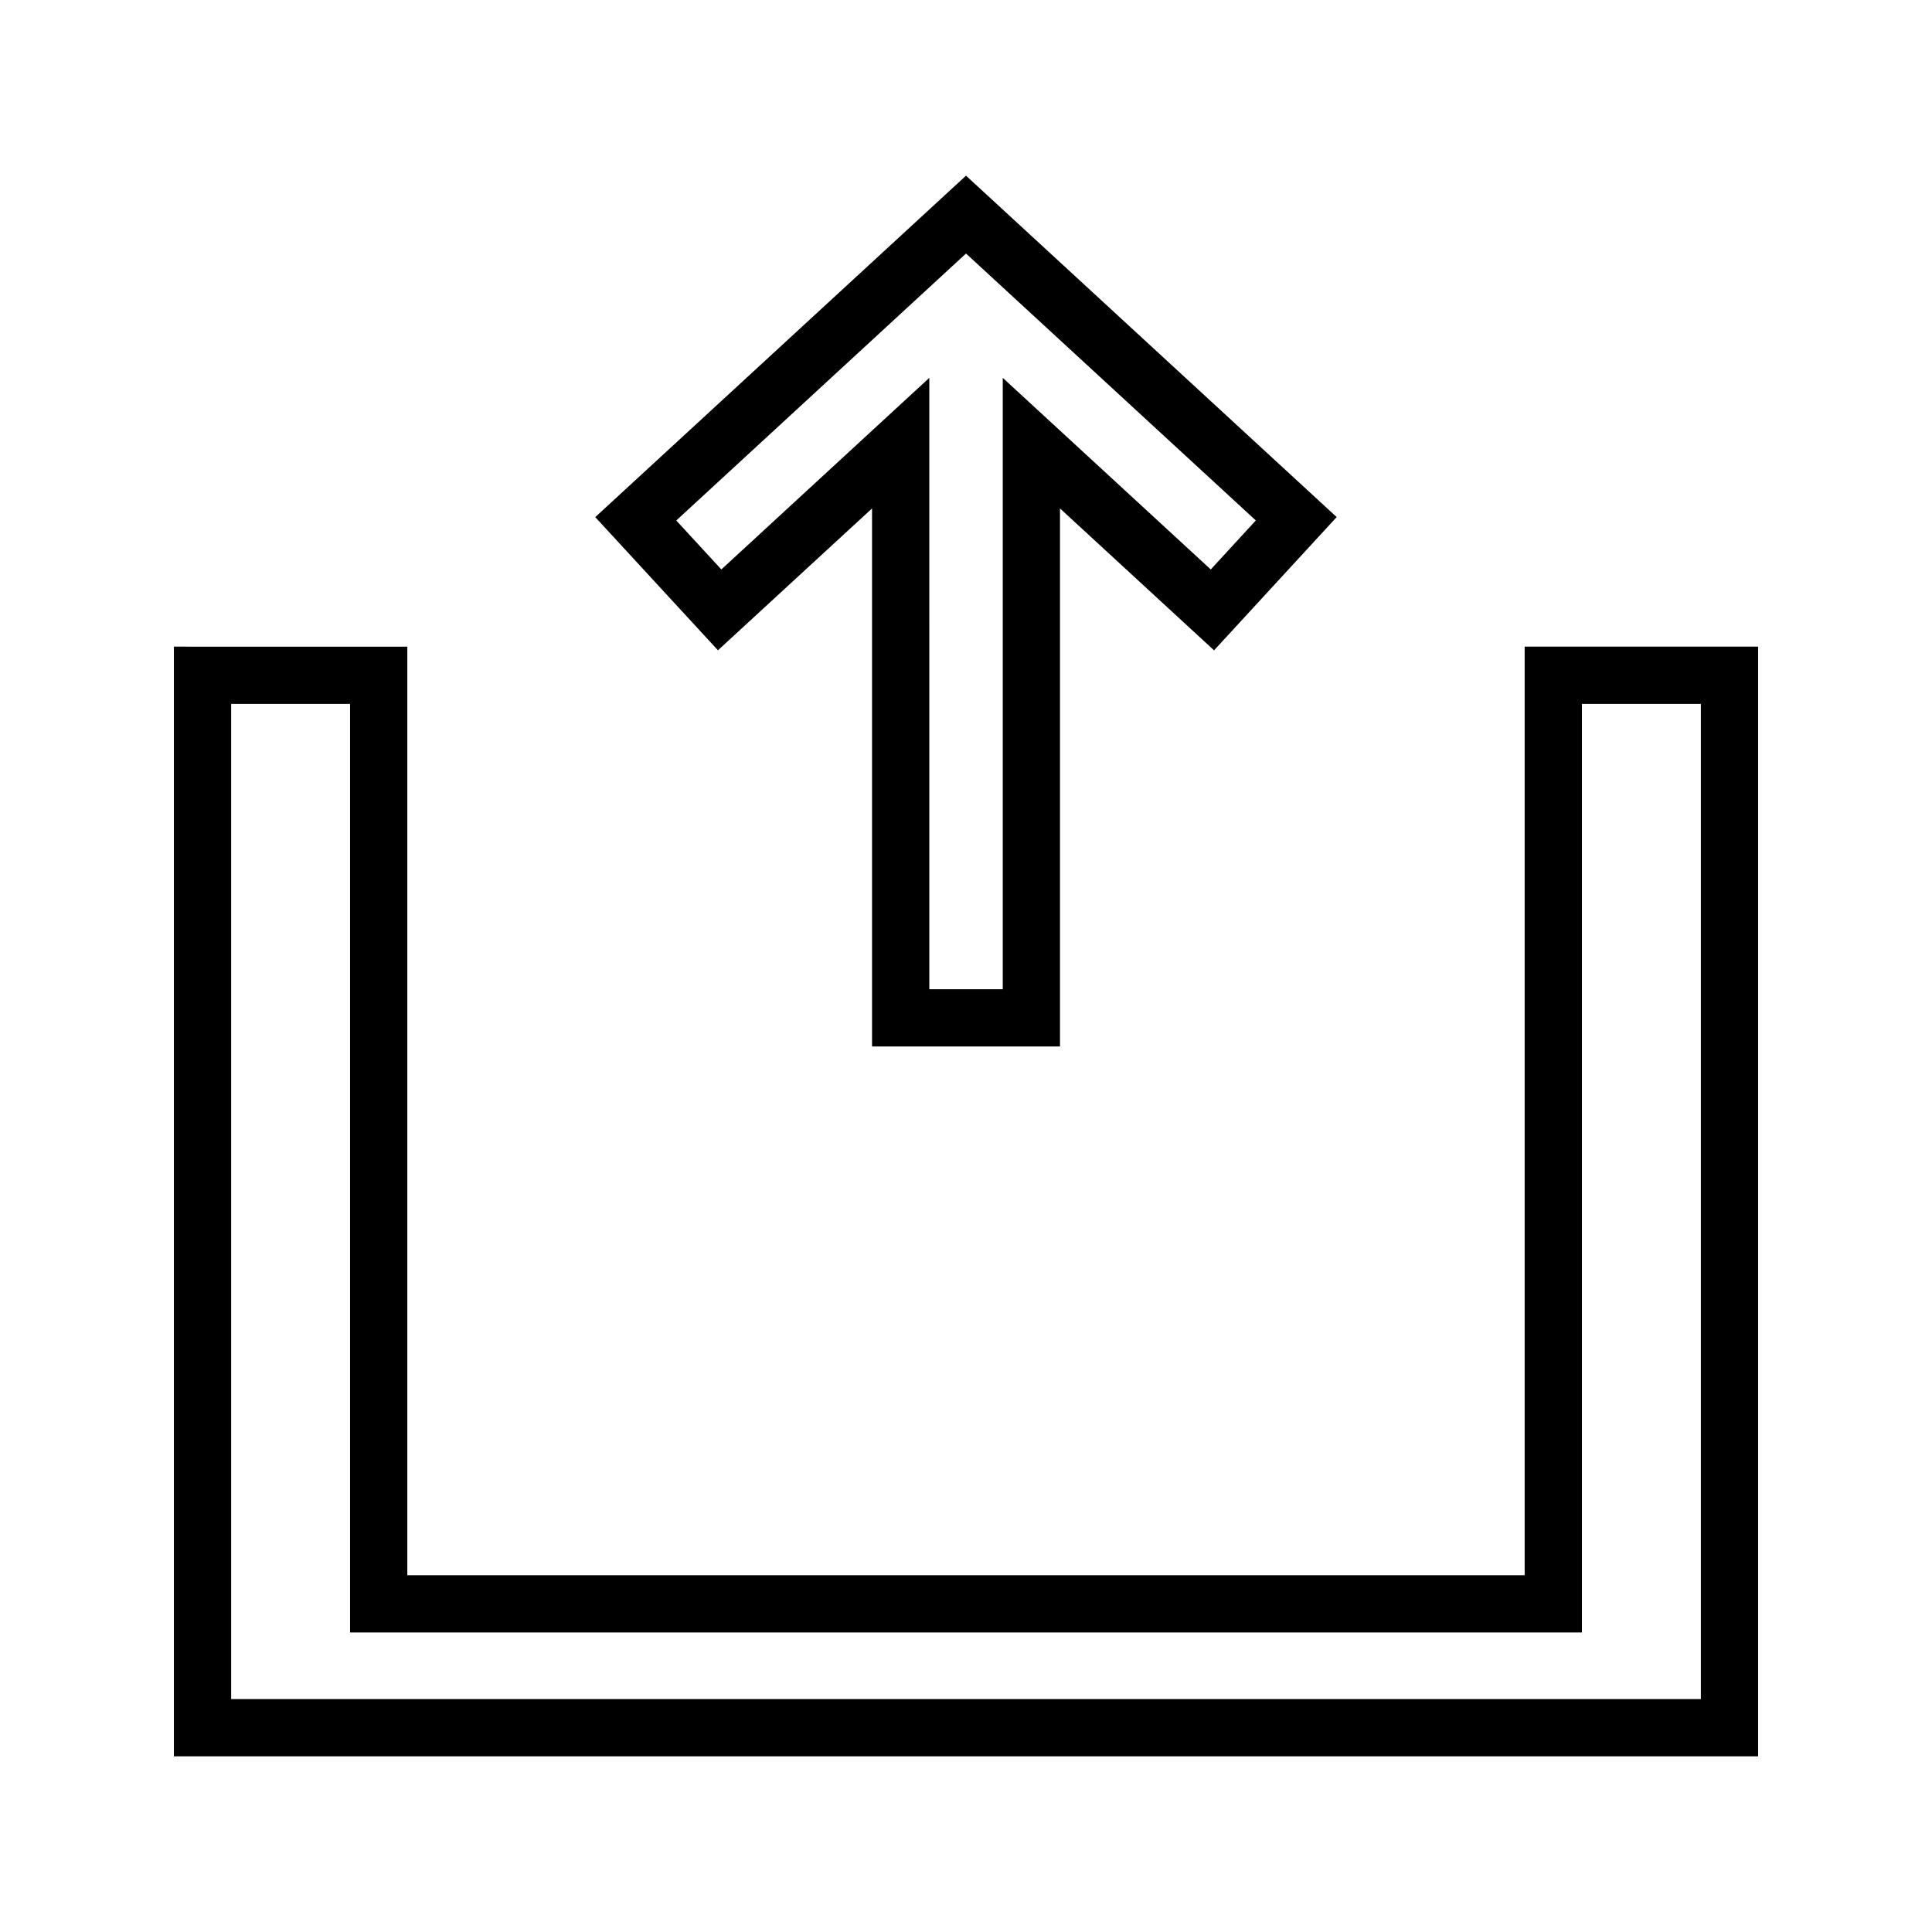
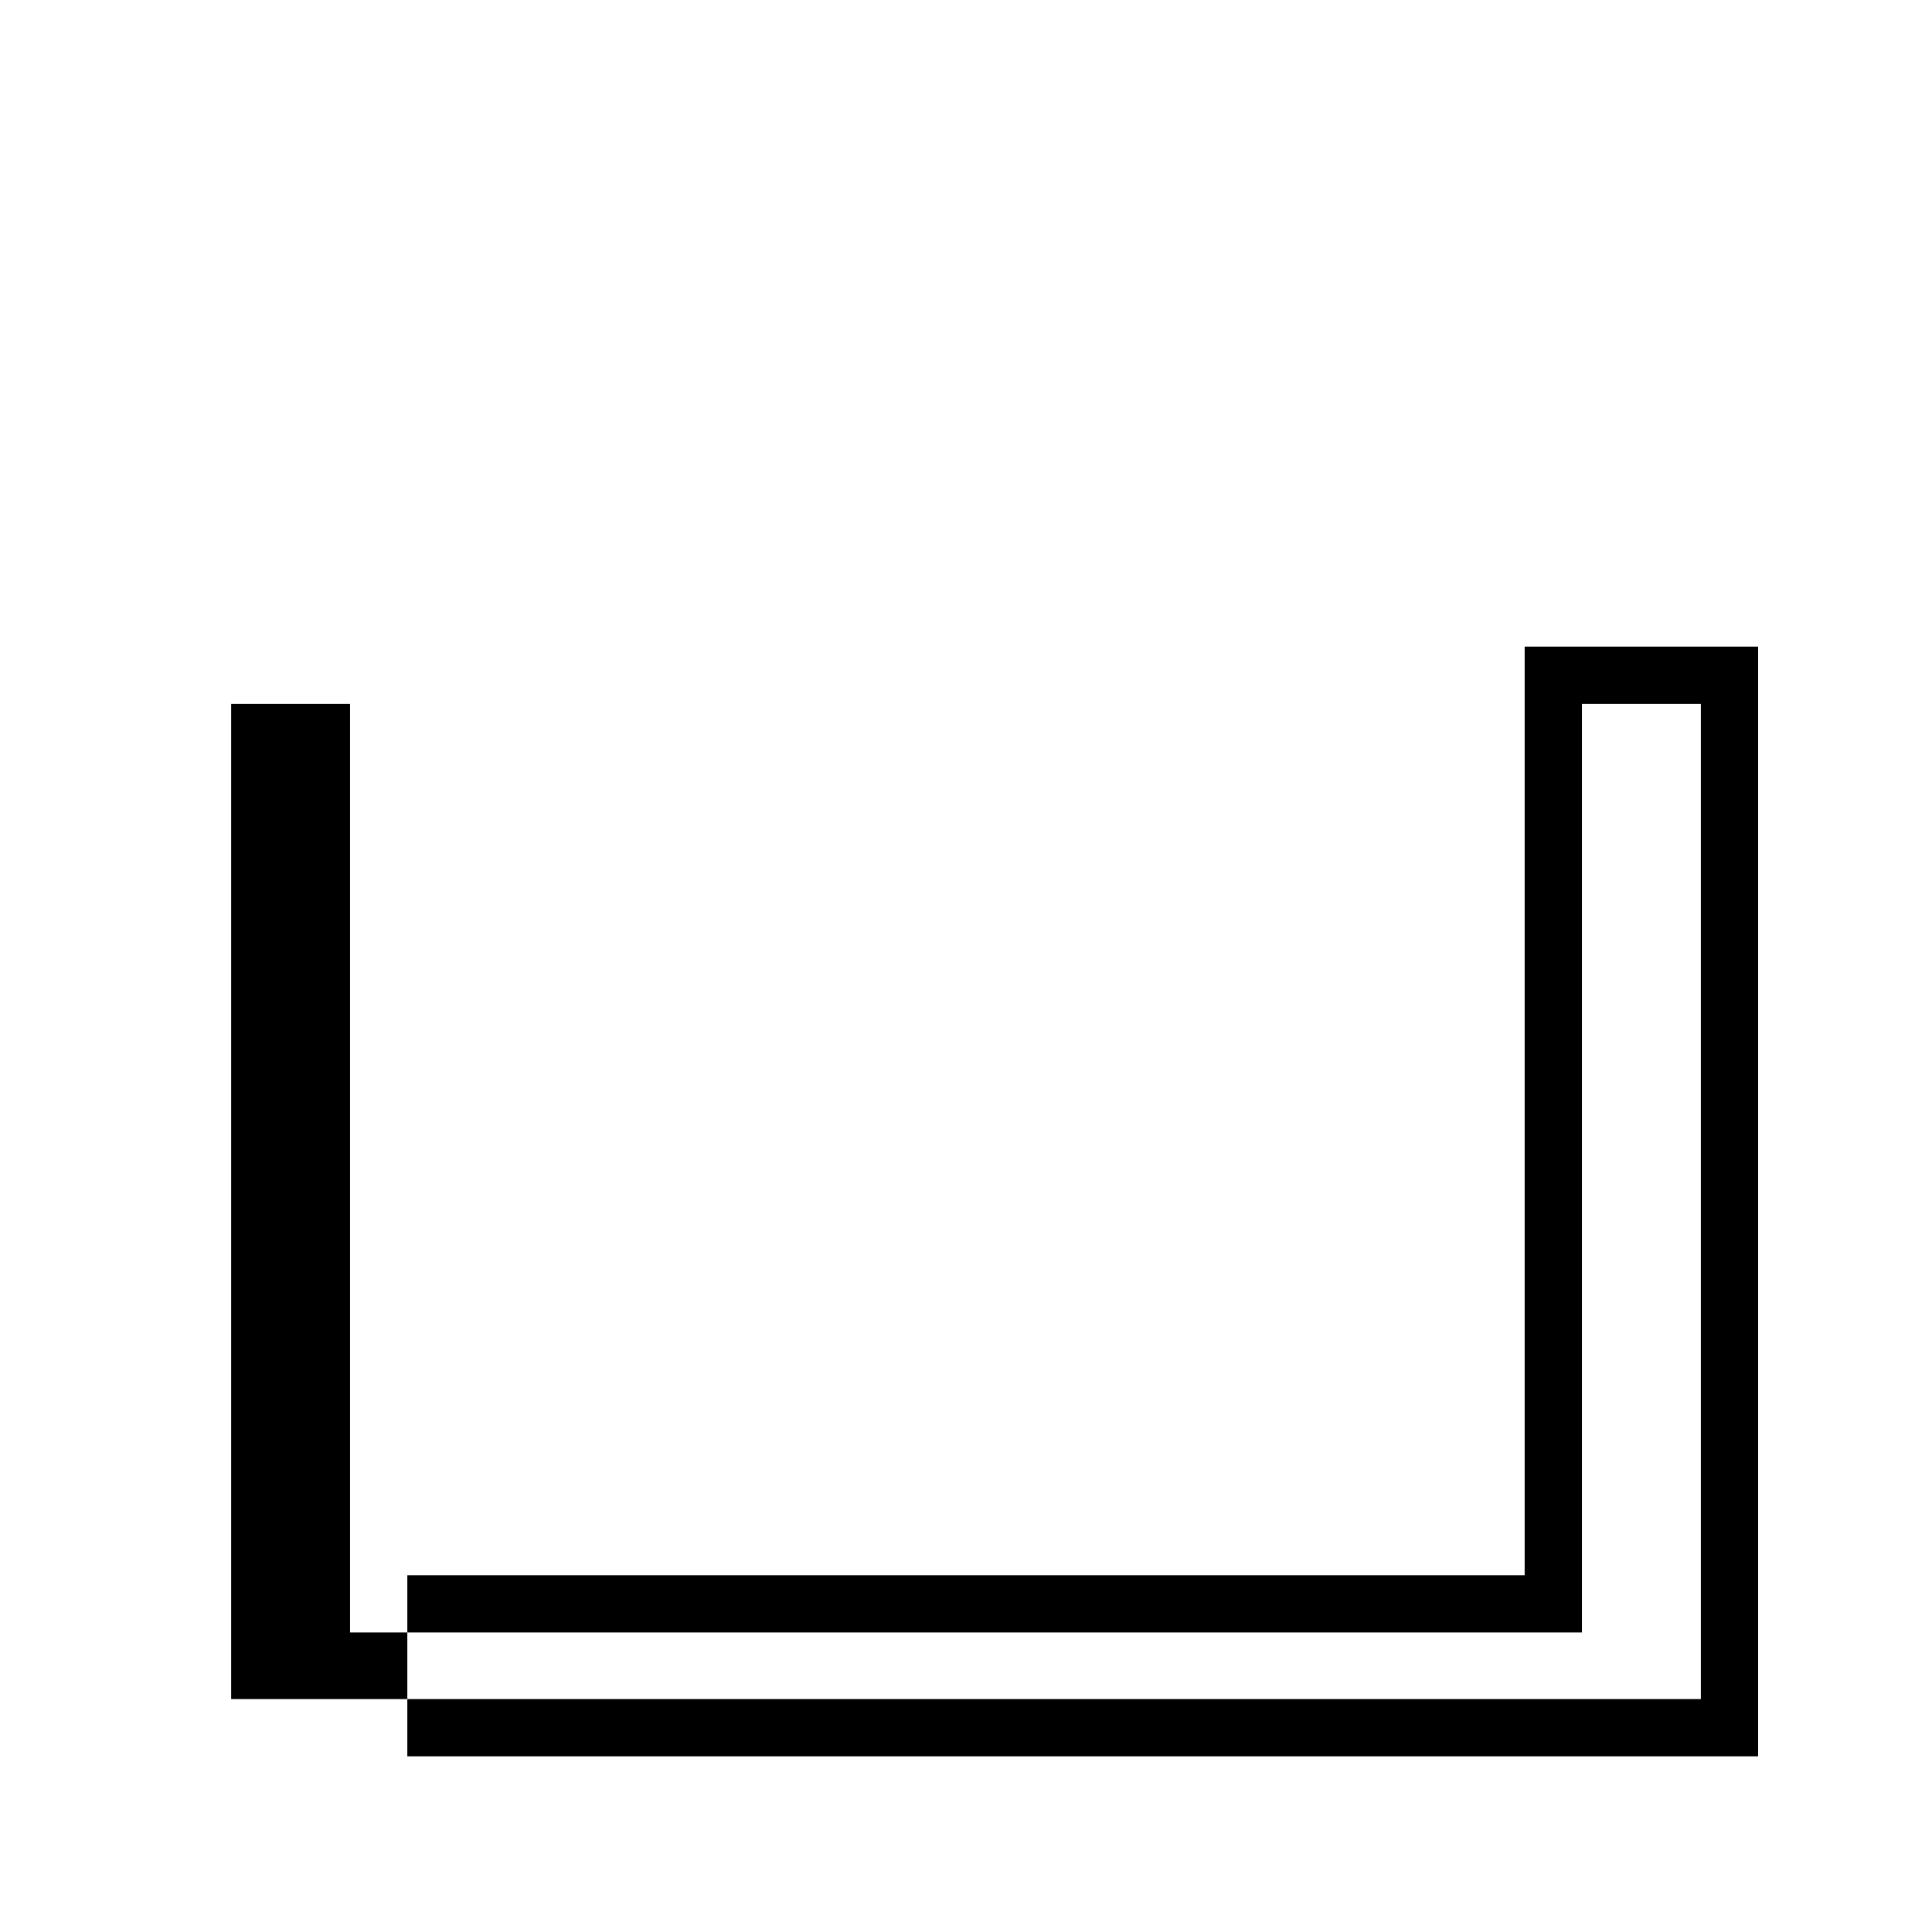
<svg xmlns="http://www.w3.org/2000/svg" fill="#000000" width="800px" height="800px" version="1.1" viewBox="144 144 512 512">
  <g>
-     <path d="m375.1 278.74v142.59h49.809v-142.59l40.828 37.605 32.496-35.312-98.23-90.48-98.25 90.488 32.512 35.289zm24.902-67.551 76.801 70.738-11.938 12.984-55.121-50.773v162.02h-19.465l-0.004-162.02-55.113 50.773-11.945-12.973z" />
-     <path d="m609.92 609.44v-294.07h-61.867v246.08l-296.11 0.004v-246.08l-61.863-0.004v294.07zm-404.66-278.89h31.508v246.07h326.46v-246.07h31.52v263.72h-389.49z" />
+     <path d="m609.92 609.44v-294.07h-61.867v246.08l-296.11 0.004v-246.08v294.07zm-404.66-278.89h31.508v246.07h326.46v-246.07h31.52v263.72h-389.49z" />
  </g>
</svg>